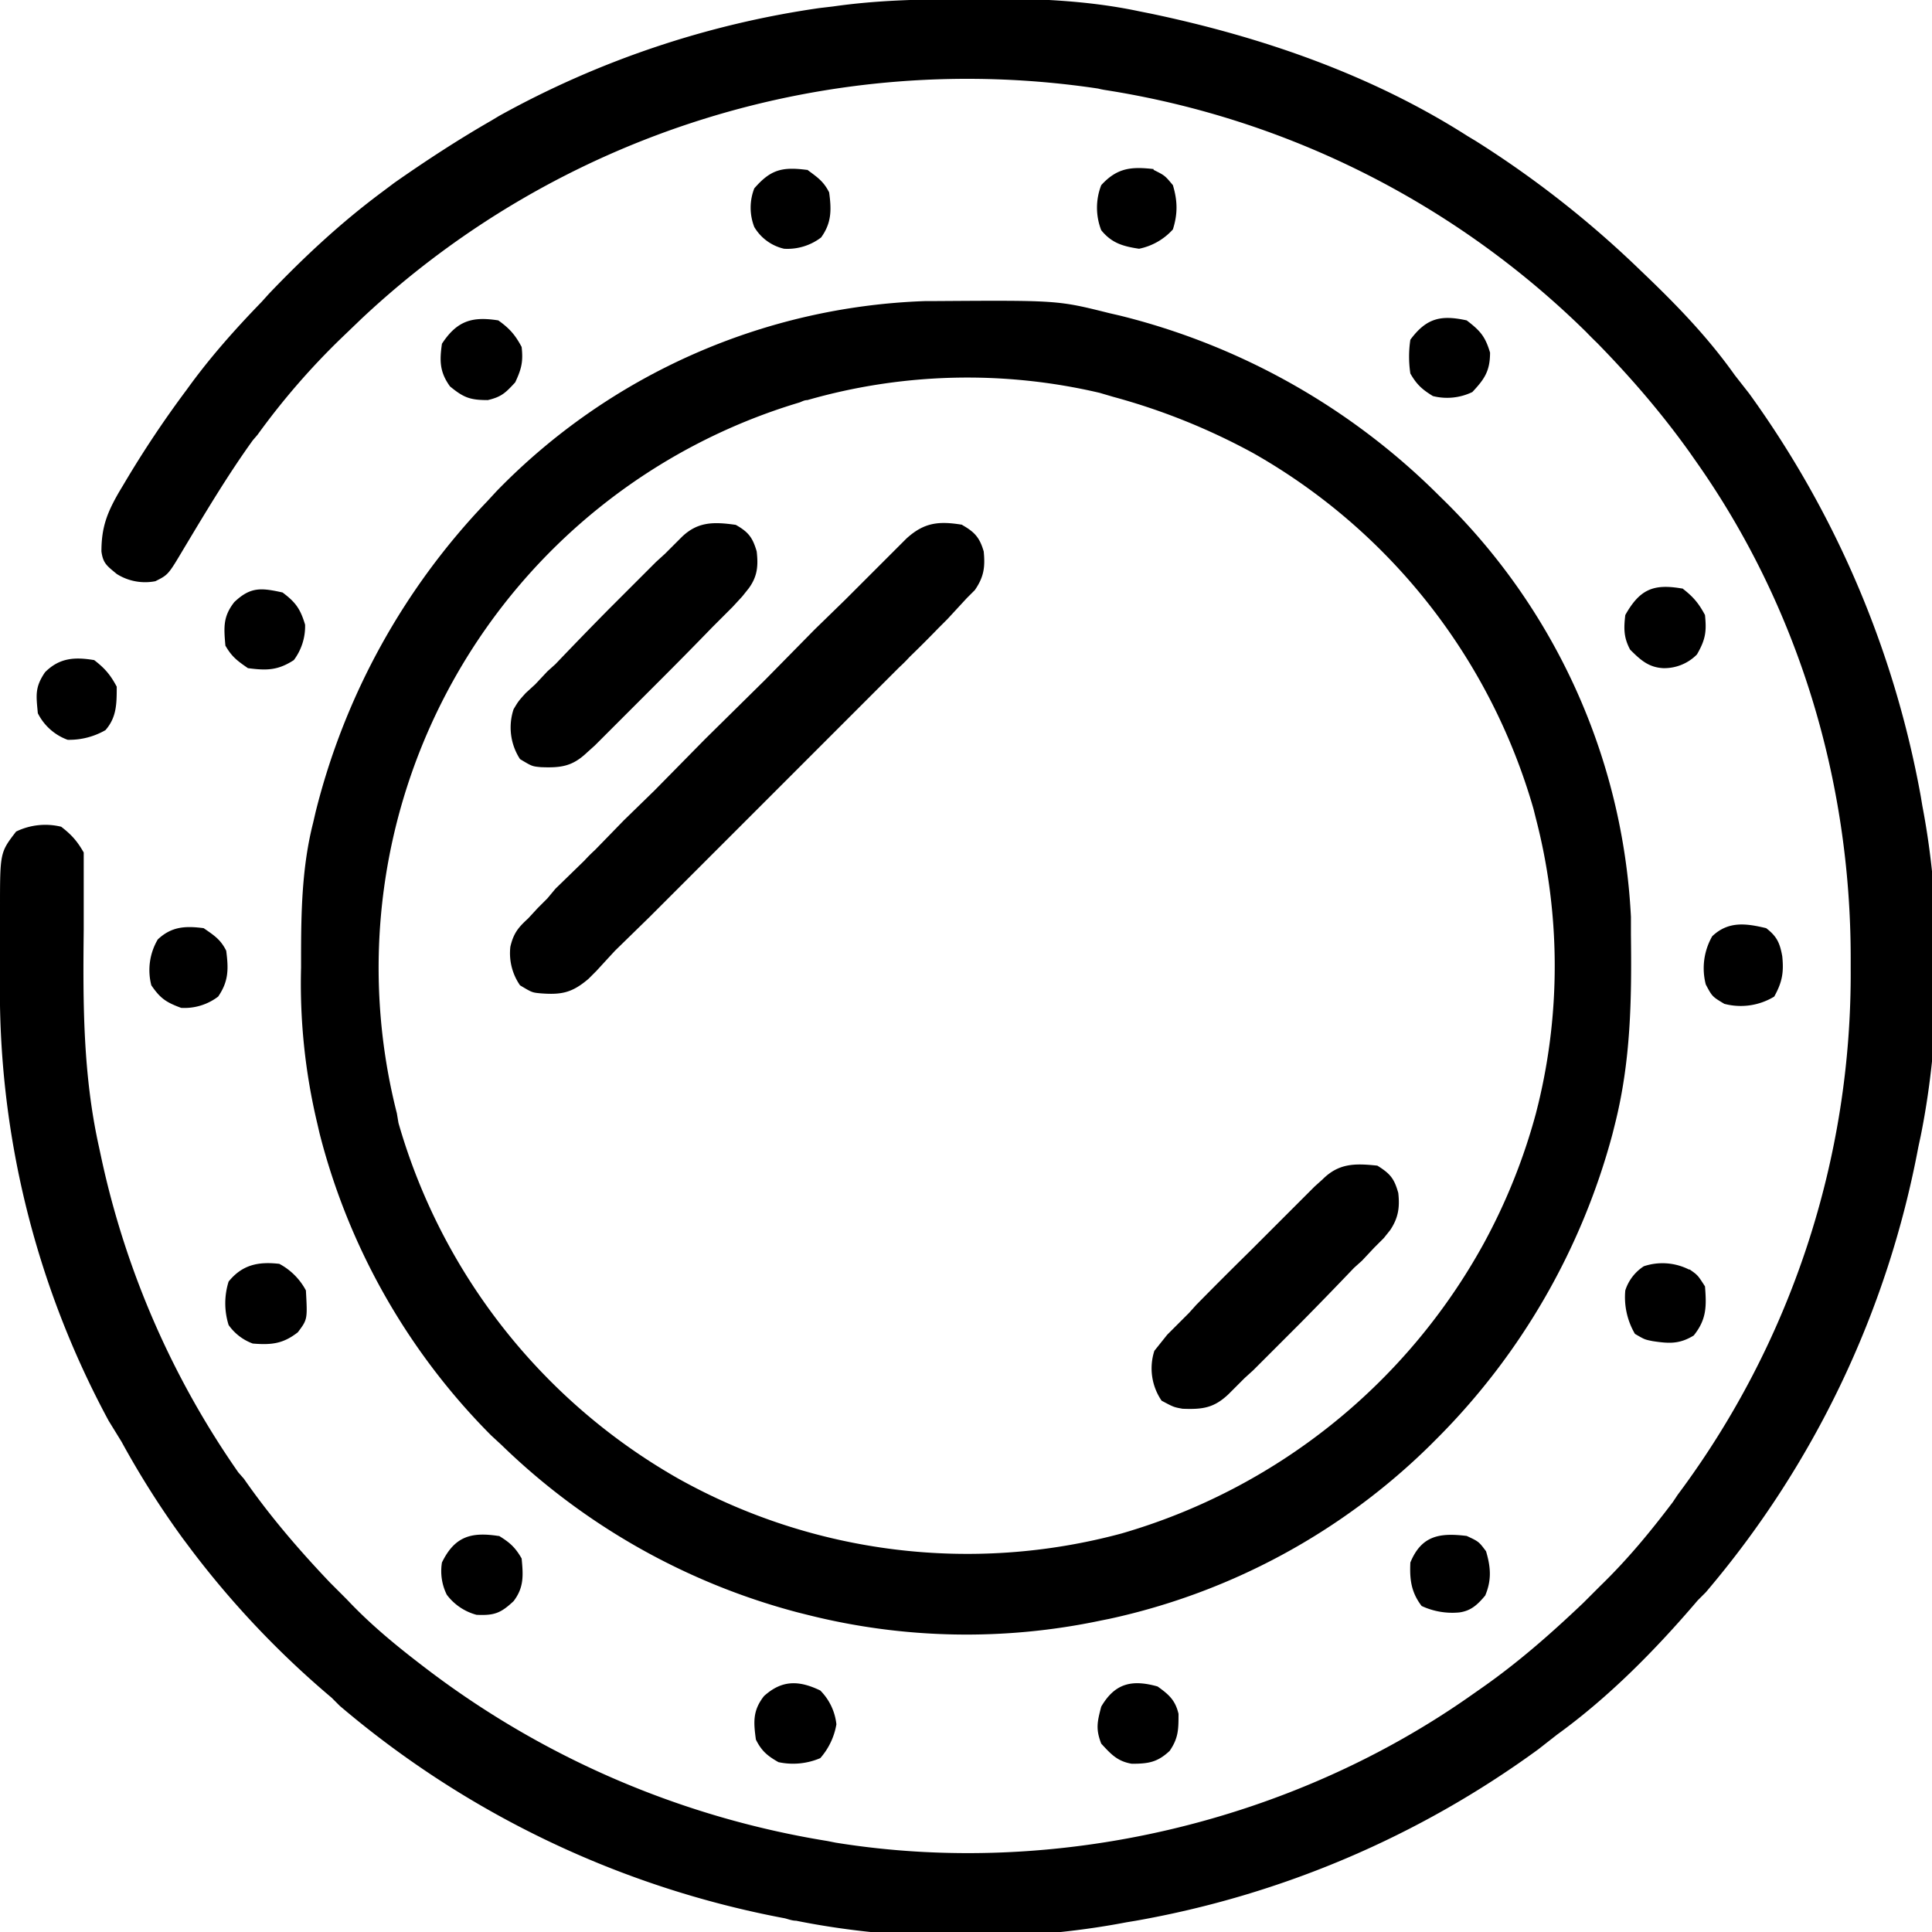
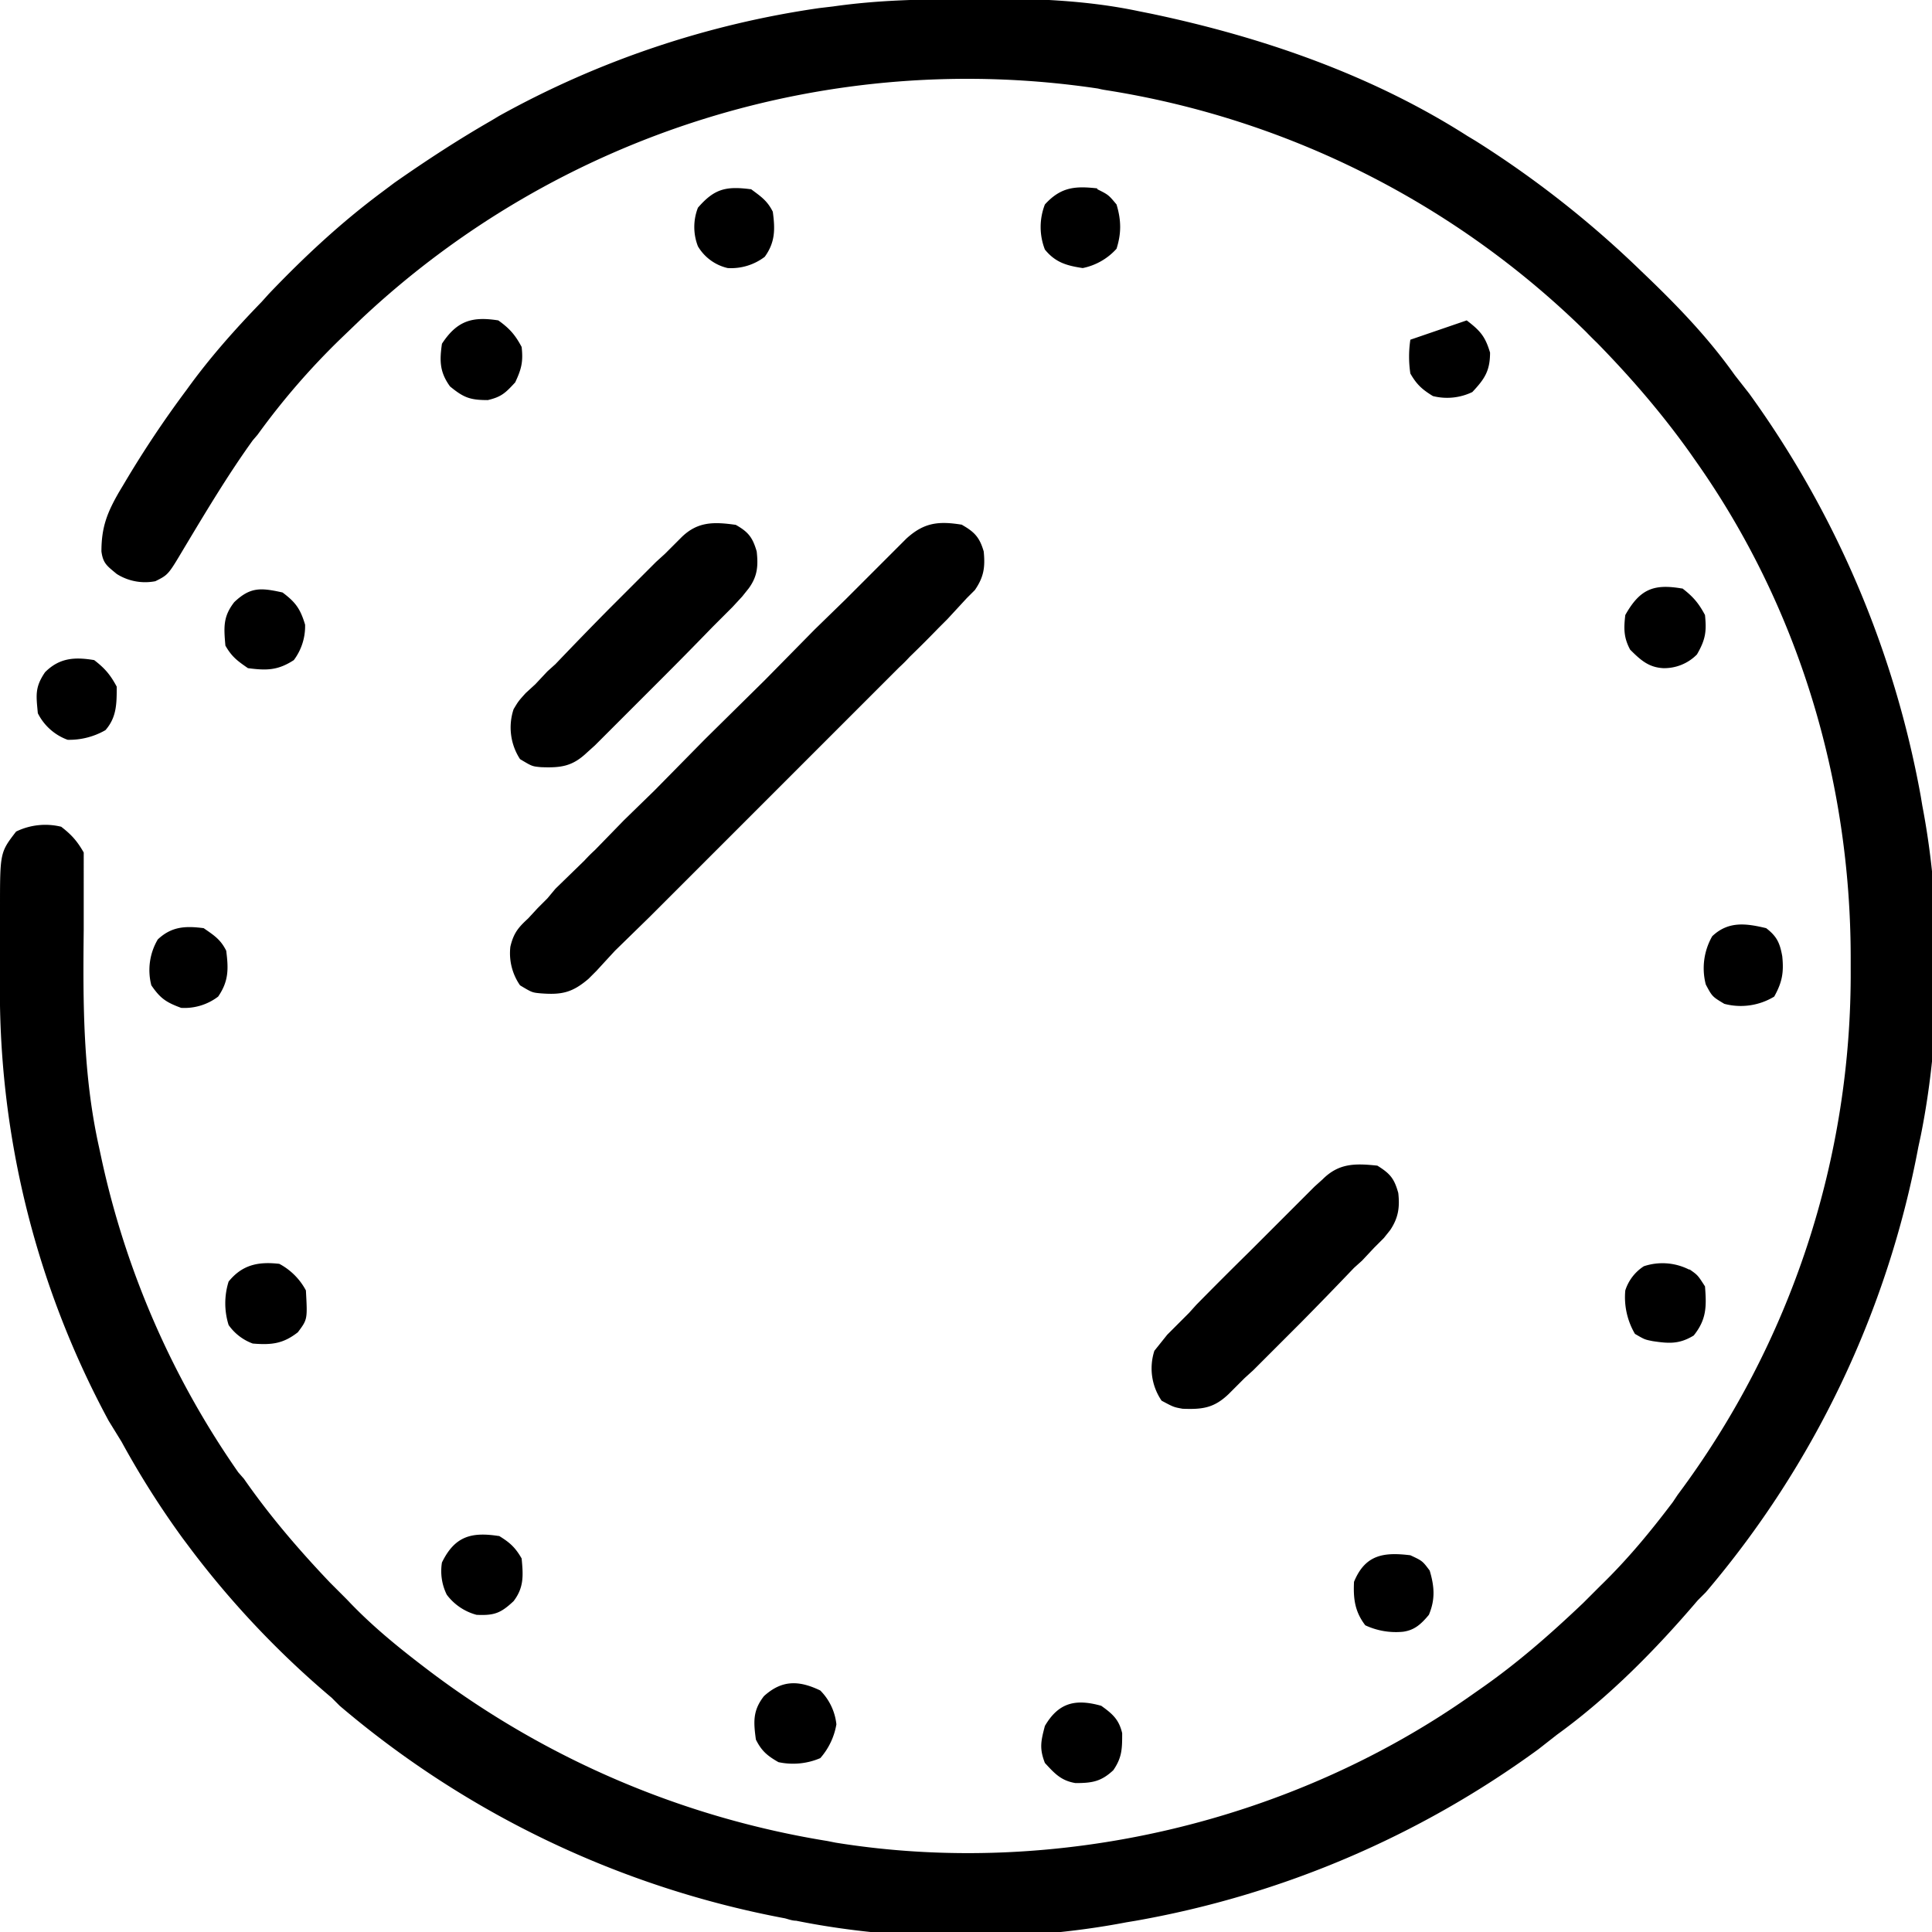
<svg xmlns="http://www.w3.org/2000/svg" width="24" height="24">
  <path d="M12-.02h.15c.67 0 1.34.02 2 .16l.15.03c1.38.29 2.74.76 3.93 1.52l.1.06a12.6 12.6 0 0 1 2.06 1.62c.42.4.82.81 1.16 1.29l.18.23a12.27 12.27 0 0 1 2.13 5l.02.12c.25 1.3.24 2.81-.02 4.1l-.03.14a11.93 11.93 0 0 1-2.64 5.53l-.1.1c-.52.61-1.1 1.2-1.75 1.67l-.23.18a12.02 12.02 0 0 1-5 2.13l-.12.02c-1.3.25-2.81.24-4.1-.02-.05 0-.1-.02-.14-.03a11.93 11.93 0 0 1-5.53-2.64l-.1-.1a11.4 11.4 0 0 1-1.73-1.82l-.12-.16a11 11 0 0 1-.76-1.2l-.16-.26A11.25 11.25 0 0 1 0 12.12v-.83c0-.7 0-.7.2-.96a.83.83 0 0 1 .56-.06c.13.1.2.18.28.32V11.55c-.01.91-.01 1.8.19 2.7l.03.14a10.8 10.8 0 0 0 1.7 3.9l.07.08c.32.46.68.88 1.07 1.29l.21.21c.32.34.67.62 1.04.9a11.16 11.16 0 0 0 4.93 2.1l.1.02c2.73.44 5.66-.25 7.91-1.84l.1-.07c.46-.32.87-.68 1.28-1.07l.21-.21c.34-.33.62-.67.9-1.04l.06-.09a10.82 10.82 0 0 0 2.15-6.54v-.13c0-2.2-.65-4.37-1.93-6.18l-.07-.1c-.35-.49-.73-.93-1.15-1.36a5 5 0 0 1-.14-.14 10.93 10.93 0 0 0-5.96-3 1 1 0 0 1-.1-.02 10.99 10.99 0 0 0-9.15 2.86l-.25.24a9 9 0 0 0-1.04 1.2l-.06.07c-.31.43-.59.9-.86 1.35-.19.32-.19.32-.35.4a.66.66 0 0 1-.48-.09c-.12-.1-.17-.13-.19-.28 0-.3.07-.48.22-.74l.06-.1a13 13 0 0 1 .78-1.17c.28-.39.6-.75.93-1.09l.09-.1c.44-.46.89-.88 1.4-1.26l.16-.12c.4-.28.8-.54 1.2-.77l.1-.06A11.6 11.6 0 0 1 10.18.1l.17-.02c.56-.08 1.1-.09 1.67-.09m0 0" style="stroke:none;fill-rule:nonzero;fill:#000;fill-opacity:1" />
-   <path d="M11.5 3.74h.12c1.52-.01 1.52-.01 2.16.15l.13.03a8.5 8.5 0 0 1 3.98 2.25 7.8 7.8 0 0 1 2.37 5.22v.22c.01.8 0 1.57-.2 2.36l-.03.12a8.44 8.44 0 0 1-2.17 3.77l-.1.1a8.14 8.14 0 0 1-3.98 2.15l-.1.02a8.08 8.08 0 0 1-3.65-.07l-.12-.03a8.32 8.32 0 0 1-3.68-2.08l-.13-.12a8.18 8.18 0 0 1-2.13-3.75l-.03-.13a7.48 7.48 0 0 1-.2-1.93v-.12c0-.57.01-1.13.15-1.68l.03-.13a8.56 8.56 0 0 1 2.13-3.86l.12-.13a7.8 7.8 0 0 1 5.33-2.36m-1.47 1.23c-.04 0-.07.02-.1.03a7.33 7.33 0 0 0-5 8.83l.02.12a7.44 7.44 0 0 0 3.48 4.42 7.36 7.36 0 0 0 5.5.68 7.52 7.52 0 0 0 4.5-3.6 7.4 7.4 0 0 0 .65-1.62l.03-.12a7.29 7.29 0 0 0-.03-3.54l-.03-.12a7.44 7.44 0 0 0-3.48-4.42 8 8 0 0 0-1.74-.7l-.17-.05a7.2 7.2 0 0 0-3.63.09m0 0" style="stroke:none;fill-rule:nonzero;fill:#000;fill-opacity:1" />
-   <path d="M11.95 6.52c.16.09.22.16.27.33.02.2 0 .32-.11.48l-.1.1-.12.13-.12.13-.11.11a15 15 0 0 1-.36.36 2 2 0 0 1-.13.13l-.36.36-.38.38-.63.63-.73.73-.63.63-.38.38-.42.41-.12.13-.11.12-.1.1c-.2.17-.33.2-.59.18-.11-.01-.11-.01-.26-.1a.7.7 0 0 1-.12-.48c.04-.17.1-.24.22-.35l.12-.13.12-.12.1-.12.36-.35a2 2 0 0 1 .13-.13l.36-.37.38-.37.63-.64.74-.73.62-.63.38-.37.42-.42.12-.12.12-.12.1-.1c.22-.2.4-.22.7-.17m5.15 7.96c.16.1.21.16.26.34.02.18 0 .31-.1.46l-.08.1-.12.12-.15.16-.1.09a55 55 0 0 1-.66.68l-.36.36-.23.23-.11.1-.1.1-.1.1c-.18.17-.32.19-.57.18-.11-.02-.11-.02-.26-.1a.71.71 0 0 1-.09-.62l.16-.2.12-.12.15-.15.09-.1a55 55 0 0 1 .67-.67l.36-.36.23-.23.11-.11.1-.1.1-.09c.2-.2.4-.2.68-.17M9.14 6.52c.16.09.21.16.26.33.02.18.01.31-.1.46l-.08.1-.12.13-.15.15-.1.1a55 55 0 0 1-.66.67l-.36.36-.23.23-.11.11-.1.1-.1.09c-.18.17-.32.19-.57.18-.11-.01-.11-.01-.26-.1a.72.72 0 0 1-.08-.62c.06-.1.06-.1.15-.2l.12-.11.15-.16.1-.09a55 55 0 0 1 .66-.68l.36-.36.23-.23.11-.1.1-.1.1-.1c.2-.2.4-.2.68-.16m12.8 5.01c.13.1.17.18.2.35.02.2 0 .32-.1.5a.8.8 0 0 1-.62.09c-.15-.09-.15-.09-.23-.24a.8.8 0 0 1 .08-.6c.2-.19.42-.16.67-.1M20.9 7.31c.13.1.2.18.28.33.02.2.01.3-.1.49a.57.57 0 0 1-.42.17c-.18-.01-.28-.1-.41-.23-.08-.15-.08-.26-.06-.43.18-.32.35-.39.7-.33m.1 8.46c.1.07.1.07.19.21.02.25.02.41-.14.61-.18.11-.31.1-.51.07-.1-.02-.1-.02-.22-.09a.9.9 0 0 1-.12-.54.56.56 0 0 1 .23-.3.73.73 0 0 1 .56.04M3.47 15.7a.8.8 0 0 1 .33.33c.02.36.02.36-.1.52-.18.14-.32.16-.56.14a.63.63 0 0 1-.3-.23.9.9 0 0 1 0-.54c.17-.21.37-.25.63-.22m-2.3-7.5c.13.1.2.18.28.33 0 .21 0 .38-.14.54a.9.9 0 0 1-.47.12.67.67 0 0 1-.37-.33c-.02-.22-.04-.32.09-.51.18-.18.37-.19.61-.15M6.2 19.08c.13.08.2.14.28.28.02.21.03.36-.1.53-.16.15-.24.18-.46.17a.68.68 0 0 1-.37-.25.66.66 0 0 1-.06-.4c.16-.33.37-.38.7-.33m0-15.1c.14.1.21.18.29.33.02.18 0 .27-.08.44-.12.13-.17.18-.34.22-.22 0-.3-.03-.47-.17-.13-.18-.13-.32-.1-.53.19-.29.38-.34.7-.29m4 17.02a.7.7 0 0 1 .2.42.85.85 0 0 1-.2.42.86.86 0 0 1-.52.05c-.14-.08-.21-.14-.28-.28-.03-.22-.04-.36.1-.54.22-.2.43-.2.7-.07M3.51 7.36c.16.12.22.2.28.4a.7.7 0 0 1-.14.44c-.2.13-.34.13-.57.1-.13-.09-.2-.14-.28-.28-.02-.23-.03-.36.11-.54.2-.19.33-.18.6-.12m14.71-3.38c.17.13.23.2.29.4 0 .23-.07.33-.22.49a.72.72 0 0 1-.49.05c-.13-.08-.2-.14-.28-.28a1.4 1.4 0 0 1 0-.42c.2-.27.38-.31.7-.24m-3.89-1.87c.14.07.14.07.24.19.06.2.06.36 0 .55a.77.77 0 0 1-.42.24c-.2-.03-.34-.07-.47-.23a.77.77 0 0 1 0-.56c.2-.22.38-.23.65-.2m-4.3.01c.12.09.2.14.27.28.03.22.03.38-.1.56a.69.69 0 0 1-.46.14.58.58 0 0 1-.37-.27.66.66 0 0 1 0-.48c.2-.23.34-.27.65-.23m8.2 16.97c.15.07.15.07.24.19.06.2.07.36-.01.55-.1.12-.18.19-.32.21a.9.9 0 0 1-.47-.08c-.13-.17-.15-.33-.14-.54.14-.34.37-.37.7-.33m-3.84 1.87c.14.1.22.17.26.34 0 .19 0 .3-.11.46-.15.14-.26.16-.47.16-.18-.03-.26-.12-.38-.25-.07-.18-.05-.27 0-.46.17-.29.38-.34.7-.25M2.53 11.53c.13.09.21.14.28.28.03.23.03.38-.1.57a.69.69 0 0 1-.46.14c-.19-.07-.26-.12-.37-.28a.75.75 0 0 1 .08-.57c.17-.16.34-.17.57-.14m0 0" style="stroke:none;fill-rule:nonzero;fill:#000;fill-opacity:1" />
+   <path d="M11.95 6.52c.16.09.22.16.27.33.02.2 0 .32-.11.48l-.1.1-.12.13-.12.13-.11.11a15 15 0 0 1-.36.36 2 2 0 0 1-.13.13l-.36.36-.38.38-.63.63-.73.73-.63.63-.38.38-.42.41-.12.13-.11.12-.1.1c-.2.17-.33.2-.59.18-.11-.01-.11-.01-.26-.1a.7.7 0 0 1-.12-.48c.04-.17.1-.24.22-.35l.12-.13.12-.12.1-.12.36-.35a2 2 0 0 1 .13-.13l.36-.37.38-.37.63-.64.74-.73.62-.63.38-.37.42-.42.12-.12.12-.12.1-.1c.22-.2.4-.22.7-.17m5.15 7.96c.16.1.21.16.26.34.02.18 0 .31-.1.46l-.08.1-.12.12-.15.16-.1.09a55 55 0 0 1-.66.68l-.36.36-.23.23-.11.1-.1.1-.1.1c-.18.17-.32.19-.57.18-.11-.02-.11-.02-.26-.1a.71.71 0 0 1-.09-.62l.16-.2.12-.12.15-.15.09-.1a55 55 0 0 1 .67-.67l.36-.36.23-.23.11-.11.1-.1.1-.09c.2-.2.4-.2.68-.17M9.14 6.52c.16.09.21.16.26.33.02.18.01.31-.1.46l-.08.1-.12.13-.15.15-.1.1a55 55 0 0 1-.66.67l-.36.36-.23.23-.11.11-.1.1-.1.09c-.18.17-.32.19-.57.18-.11-.01-.11-.01-.26-.1a.72.72 0 0 1-.08-.62c.06-.1.06-.1.15-.2l.12-.11.15-.16.1-.09a55 55 0 0 1 .66-.68l.36-.36.23-.23.11-.1.1-.1.1-.1c.2-.2.4-.2.68-.16m12.8 5.01c.13.1.17.18.2.35.02.2 0 .32-.1.5a.8.8 0 0 1-.62.09c-.15-.09-.15-.09-.23-.24a.8.8 0 0 1 .08-.6c.2-.19.42-.16.67-.1M20.9 7.31c.13.1.2.18.28.33.02.2.01.3-.1.49a.57.57 0 0 1-.42.17c-.18-.01-.28-.1-.41-.23-.08-.15-.08-.26-.06-.43.18-.32.35-.39.7-.33m.1 8.46c.1.07.1.07.19.21.02.25.02.41-.14.61-.18.11-.31.1-.51.07-.1-.02-.1-.02-.22-.09a.9.9 0 0 1-.12-.54.56.56 0 0 1 .23-.3.73.73 0 0 1 .56.04M3.47 15.7a.8.8 0 0 1 .33.33c.02.36.02.36-.1.52-.18.14-.32.16-.56.14a.63.63 0 0 1-.3-.23.9.9 0 0 1 0-.54c.17-.21.37-.25.63-.22m-2.3-7.5c.13.1.2.18.28.33 0 .21 0 .38-.14.54a.9.9 0 0 1-.47.12.67.67 0 0 1-.37-.33c-.02-.22-.04-.32.09-.51.18-.18.37-.19.61-.15M6.2 19.08c.13.08.2.14.28.28.02.21.03.36-.1.53-.16.15-.24.18-.46.17a.68.68 0 0 1-.37-.25.66.66 0 0 1-.06-.4c.16-.33.37-.38.7-.33m0-15.1c.14.1.21.18.29.33.02.18 0 .27-.08.44-.12.13-.17.18-.34.22-.22 0-.3-.03-.47-.17-.13-.18-.13-.32-.1-.53.19-.29.38-.34.7-.29m4 17.02a.7.7 0 0 1 .2.42.85.85 0 0 1-.2.42.86.86 0 0 1-.52.05c-.14-.08-.21-.14-.28-.28-.03-.22-.04-.36.1-.54.22-.2.43-.2.7-.07M3.51 7.36c.16.12.22.2.28.4a.7.7 0 0 1-.14.44c-.2.13-.34.13-.57.1-.13-.09-.2-.14-.28-.28-.02-.23-.03-.36.11-.54.2-.19.33-.18.6-.12m14.71-3.38c.17.13.23.2.29.4 0 .23-.07.33-.22.49a.72.72 0 0 1-.49.05c-.13-.08-.2-.14-.28-.28a1.4 1.4 0 0 1 0-.42m-3.89-1.87c.14.07.14.07.24.19.06.2.06.36 0 .55a.77.77 0 0 1-.42.24c-.2-.03-.34-.07-.47-.23a.77.77 0 0 1 0-.56c.2-.22.38-.23.65-.2m-4.3.01c.12.09.2.14.27.28.03.22.03.38-.1.56a.69.69 0 0 1-.46.14.58.58 0 0 1-.37-.27.66.66 0 0 1 0-.48c.2-.23.34-.27.65-.23m8.2 16.97c.15.07.15.07.24.19.06.2.07.36-.01.55-.1.12-.18.19-.32.21a.9.9 0 0 1-.47-.08c-.13-.17-.15-.33-.14-.54.14-.34.37-.37.7-.33m-3.84 1.87c.14.1.22.17.26.34 0 .19 0 .3-.11.46-.15.14-.26.16-.47.16-.18-.03-.26-.12-.38-.25-.07-.18-.05-.27 0-.46.17-.29.38-.34.7-.25M2.53 11.53c.13.09.21.14.28.28.03.23.03.38-.1.57a.69.69 0 0 1-.46.14c-.19-.07-.26-.12-.37-.28a.75.75 0 0 1 .08-.57c.17-.16.34-.17.57-.14m0 0" style="stroke:none;fill-rule:nonzero;fill:#000;fill-opacity:1" />
</svg>